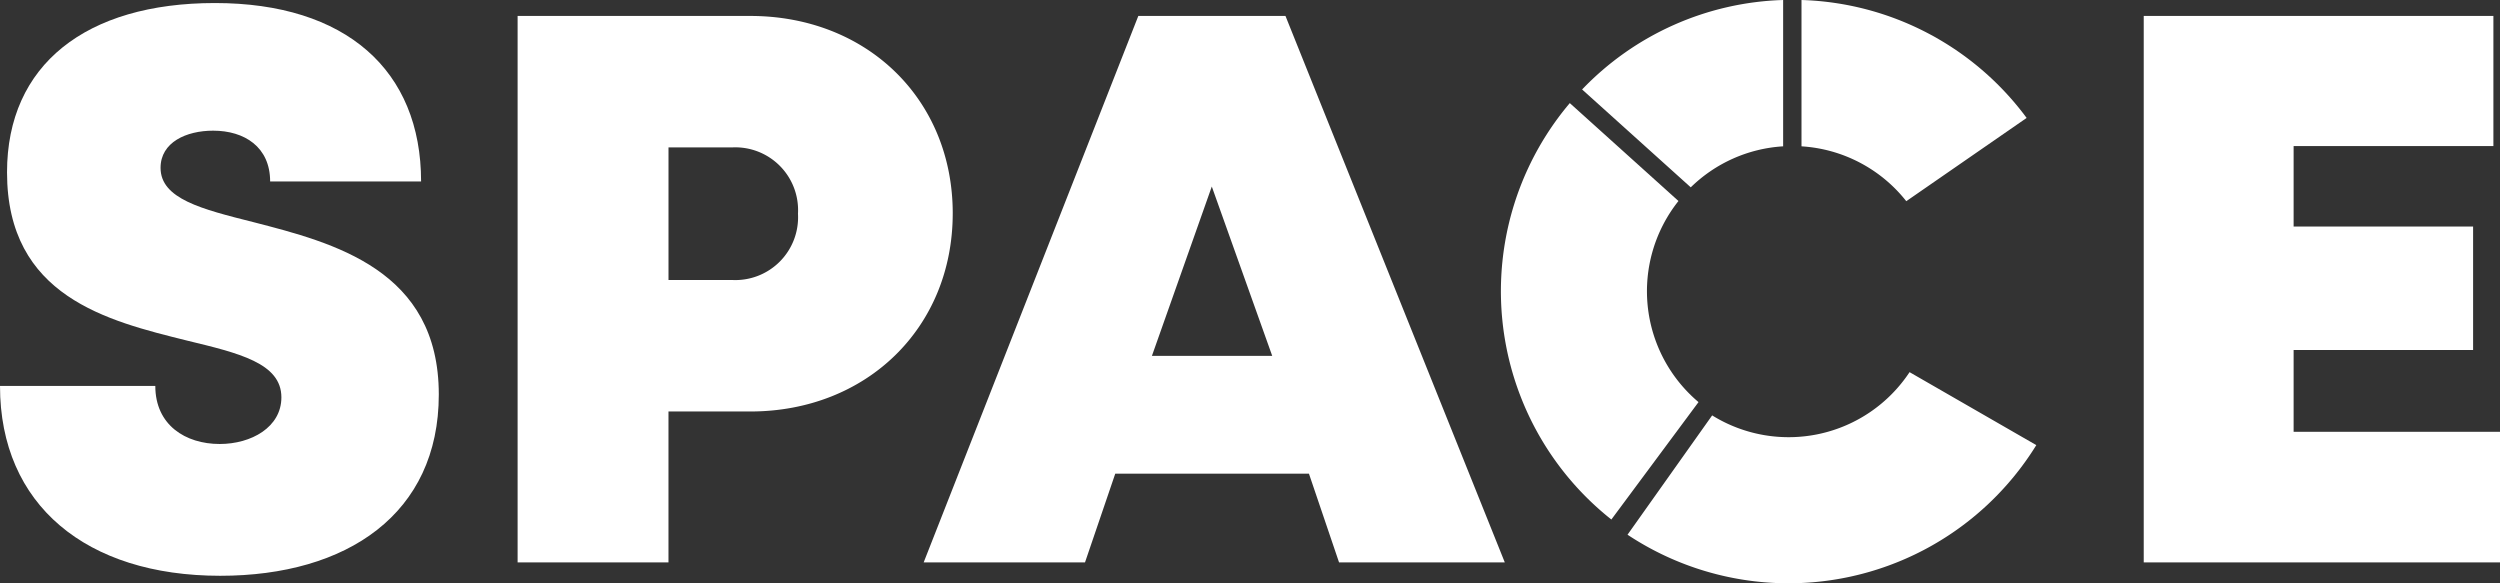
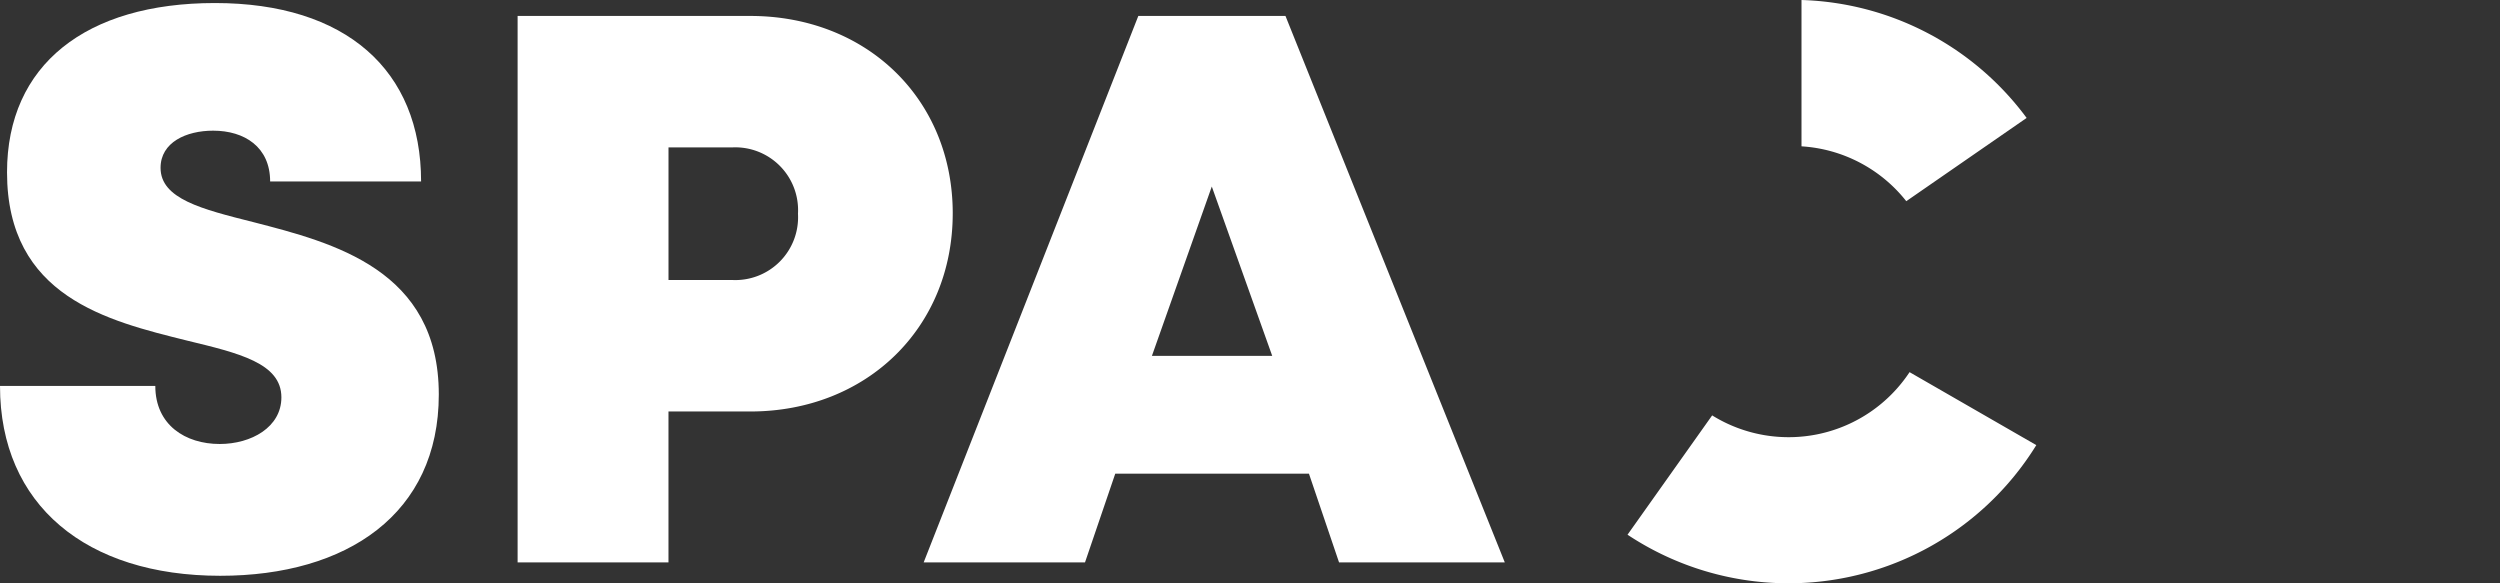
<svg xmlns="http://www.w3.org/2000/svg" id="Group_2" data-name="Group 2" width="201.75" height="47.074" viewBox="0 0 201.75 47.074">
  <rect x="0" y="0" width="201.75" height="47.074" fill="#333333" stroke="none" />
  <defs>
    <clipPath id="clip-path">
      <rect id="Rectangle_1" data-name="Rectangle 1" width="201.75" height="47.074" fill="#fff" />
    </clipPath>
  </defs>
  <g id="Group_1" data-name="Group 1" clip-path="url(#clip-path)">
    <path id="Path_1" data-name="Path 1" d="M0,31.676H12.533c0,3.15,2.43,4.683,5.2,4.683,2.544,0,4.975-1.354,4.975-3.763,0-2.766-3.433-3.568-7.63-4.586C8.7,26.426.567,24.473.567,14.434.567,5.749,6.948.774,17.346.774c10.573,0,16.636,5.427,16.636,14.4H21.8c0-2.789-2.079-4.1-4.6-4.1-2.164,0-4.243.937-4.243,3,0,2.5,3.324,3.333,7.476,4.377,6.491,1.674,14.978,3.843,14.978,13.913,0,9.631-7.4,14.631-17.642,14.631C6.976,46.994,0,41.288,0,31.676" transform="translate(0 -0.529)" fill="#fff" />
    <path id="Path_2" data-name="Path 2" d="M166.869,19.994c0,9.248-6.965,15.987-16.339,15.987h-6.6V48.16H131.755V4.061h18.776c9.374,0,16.339,6.685,16.339,15.933m-12.489.027a5.067,5.067,0,0,0-5.306-5.351h-5.143v10.7h5.143a5.067,5.067,0,0,0,5.306-5.351" transform="translate(-89.984 -2.774)" fill="#fff" />
    <path id="Path_3" data-name="Path 3" d="M266.207,41H250.576l-2.442,7.162h-13.02l17.323-44.1h11.876l17.7,44.1H268.637Zm-7.84-23.173-4.832,13.665h9.708Z" transform="translate(-160.575 -2.774)" fill="#fff" />
-     <path id="Path_4" data-name="Path 4" d="M574.433,37.623V48.161H545.682V4.061H573.9v10.5H557.778v6.493h14.484v9.965H557.778v6.6Z" transform="translate(-372.683 -2.774)" fill="#fff" />
    <path id="Path_5" data-name="Path 5" d="M458.567,0V11.809a11.689,11.689,0,0,1,8.456,4.427l9.712-6.719A23.477,23.477,0,0,0,458.567,0" transform="translate(-313.186)" fill="#fff" />
-     <path id="Path_6" data-name="Path 6" d="M411.491,15.118a11.678,11.678,0,0,1,7.455-3.309V0a23.438,23.438,0,0,0-16.223,7.22Z" transform="translate(-275.047)" fill="#fff" />
-     <path id="Path_7" data-name="Path 7" d="M387.613,26.243a23.5,23.5,0,0,0,3.354,33.605L398,50.373a11.7,11.7,0,0,1-1.618-16.229Z" transform="translate(-260.93 -17.923)" fill="#fff" />
    <path id="Path_8" data-name="Path 8" d="M414.284,107.851a23.5,23.5,0,0,0,32.989-7.23l-10.228-5.889a11.7,11.7,0,0,1-15.931,3.49Z" transform="translate(-282.943 -64.7)" fill="#fff" />
  </g>
</svg>